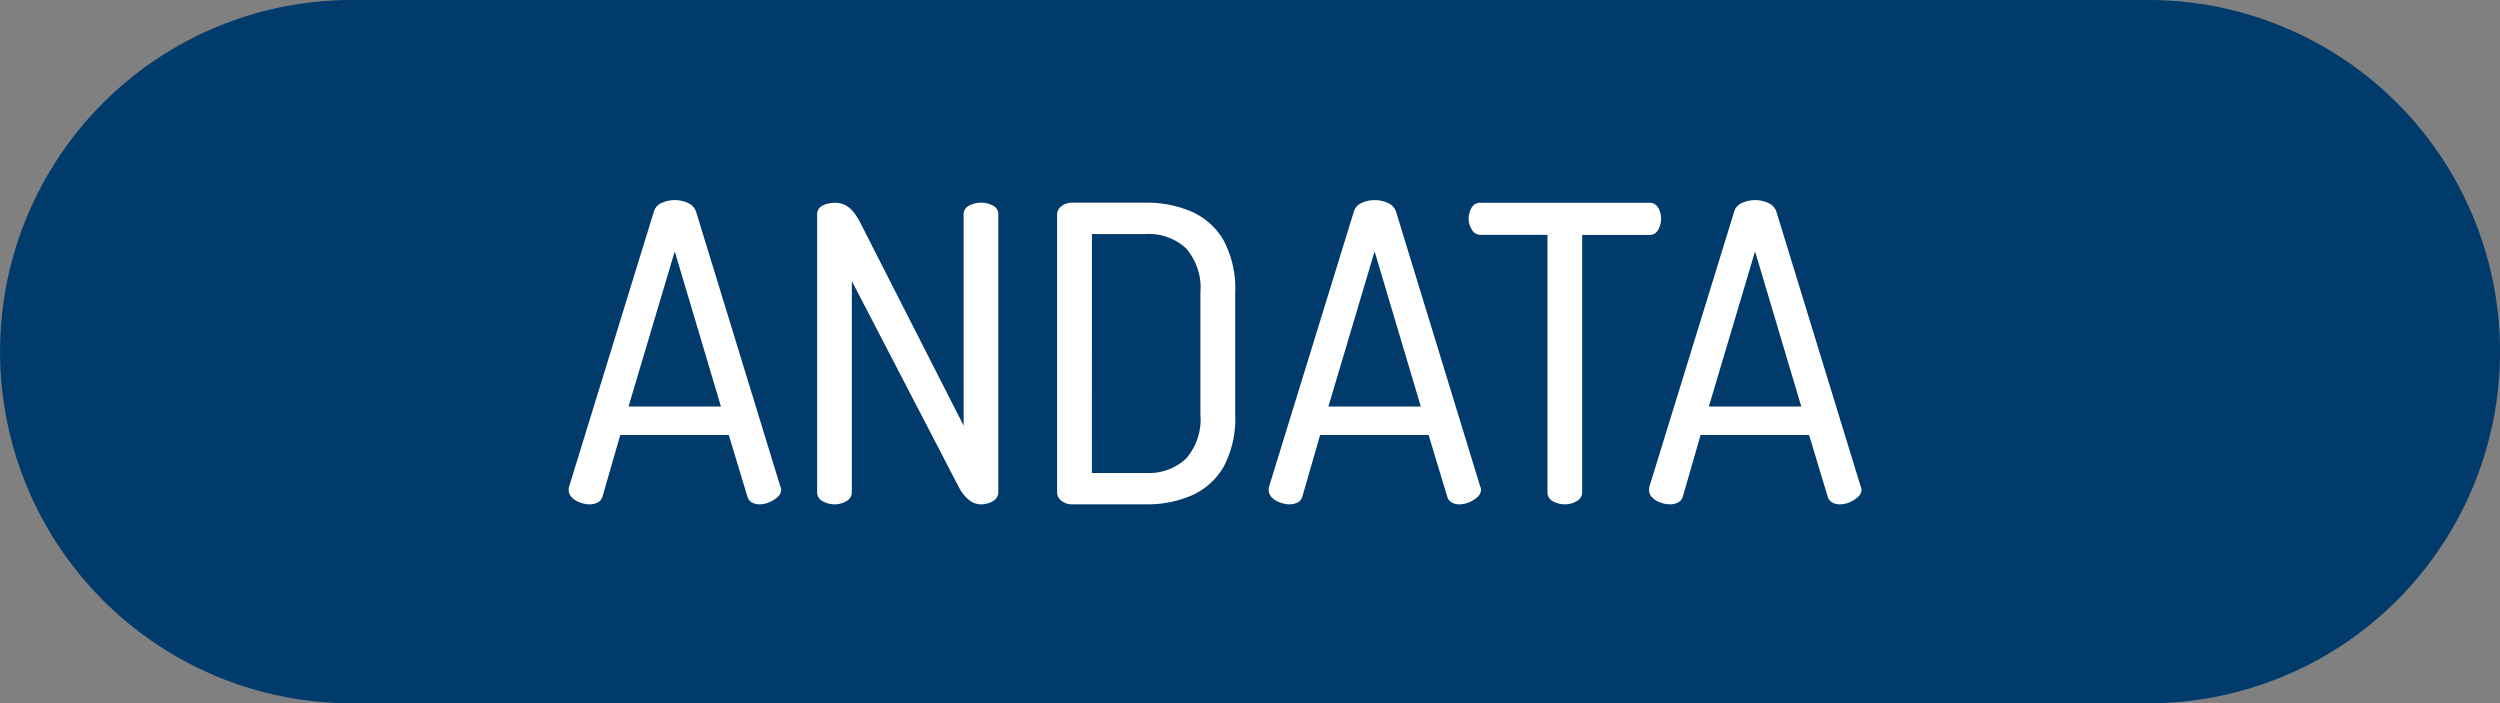
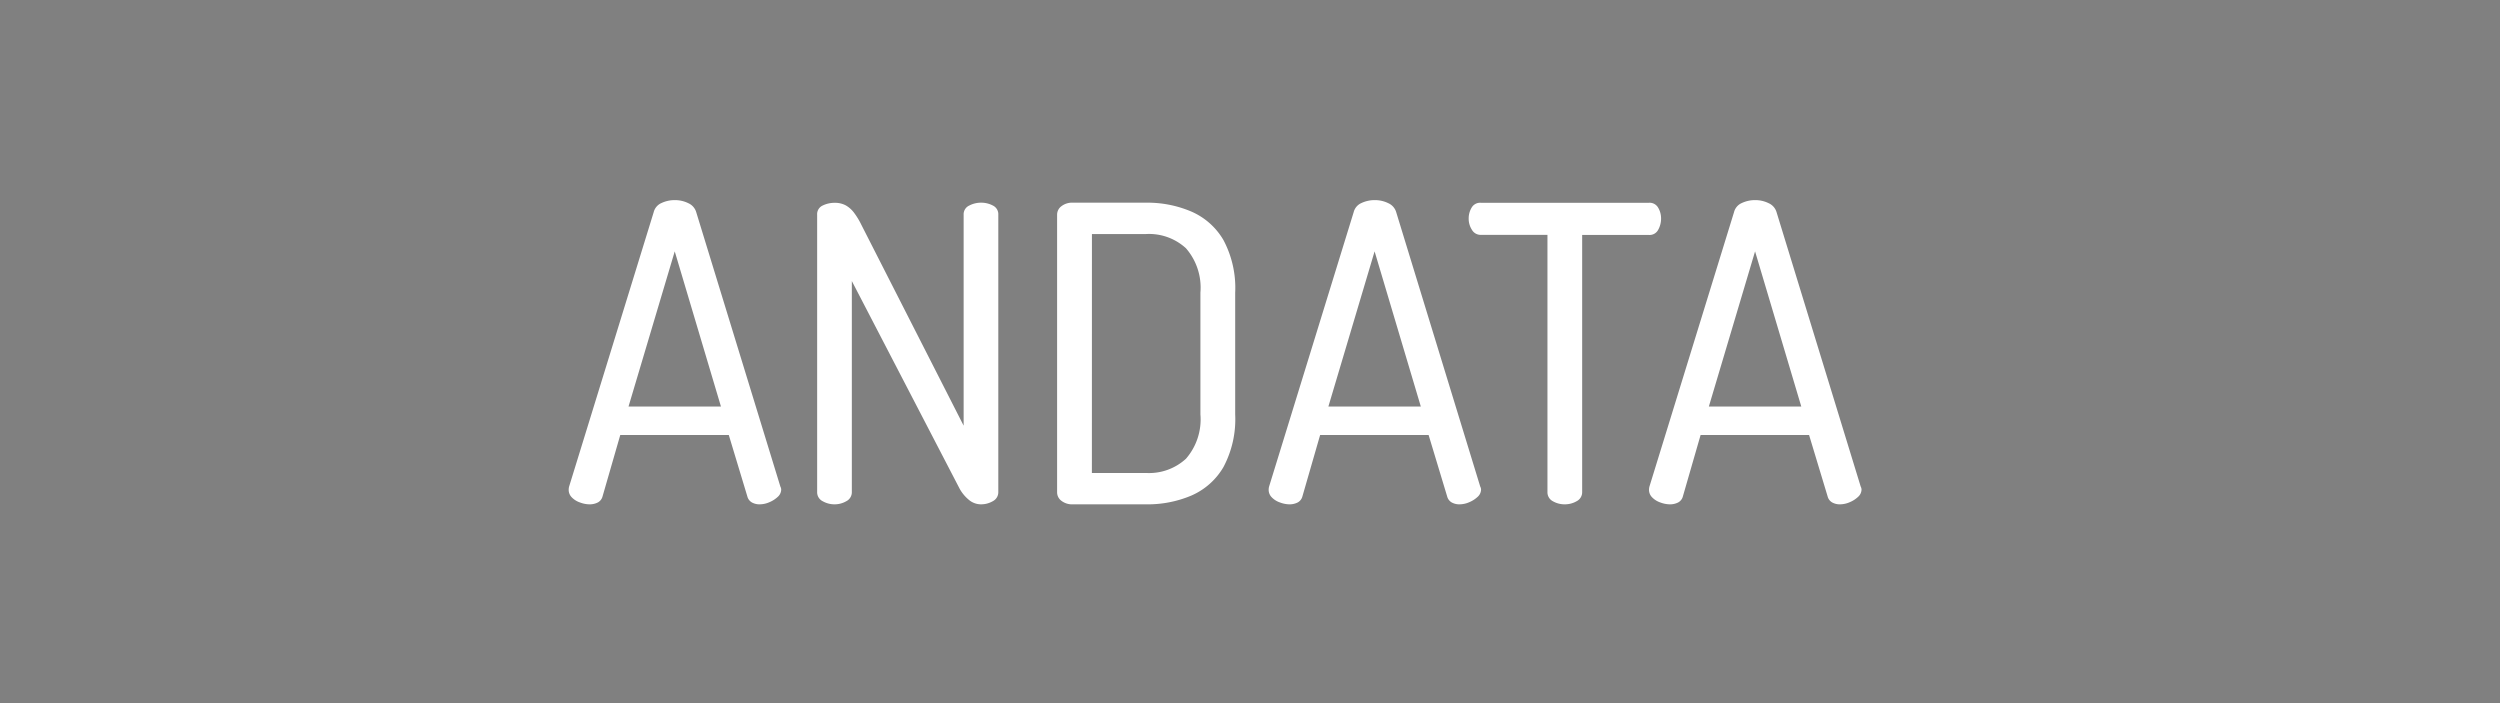
<svg xmlns="http://www.w3.org/2000/svg" width="109.05" height="30.678" viewBox="0 0 109.05 30.678">
  <rect x="0" y="0" width="109.05" height="30.678" fill="#808080" stroke="none" />
  <g id="Raggruppa_559" data-name="Raggruppa 559" transform="translate(-696 -1237.334)">
-     <path id="Tracciato_94" data-name="Tracciato 94" d="M337.588,41.02H259.216a15.339,15.339,0,1,1,0-30.678h78.372a15.339,15.339,0,0,1,0,30.678Z" transform="translate(452.125 1226.992)" fill="#003b6b" />
    <path id="Tracciato_451" data-name="Tracciato 451" d="M1.206,0A1.211,1.211,0,0,1,.8-.081a.9.9,0,0,1-.36-.225A.462.462,0,0,1,.306-.63.592.592,0,0,1,.324-.774l3.69-11.97a.591.591,0,0,1,.342-.4,1.345,1.345,0,0,1,.576-.126,1.309,1.309,0,0,1,.594.135.618.618,0,0,1,.342.387L9.54-.774a.29.29,0,0,1,.036.126.436.436,0,0,1-.153.324,1.212,1.212,0,0,1-.369.234A1.075,1.075,0,0,1,8.64,0,.687.687,0,0,1,8.3-.081a.424.424,0,0,1-.2-.261L7.29-3.024H2.556L1.782-.342a.416.416,0,0,1-.207.261A.779.779,0,0,1,1.206,0Zm1.71-4.266H6.948L4.932-11.034ZM11.9,0a1.041,1.041,0,0,1-.513-.135.436.436,0,0,1-.243-.4v-12.1a.413.413,0,0,1,.243-.4,1.168,1.168,0,0,1,.513-.117,1,1,0,0,1,.486.108,1.175,1.175,0,0,1,.36.315,3.162,3.162,0,0,1,.324.531l4.464,8.766v-9.2a.417.417,0,0,1,.243-.4,1.1,1.1,0,0,1,.513-.126,1.083,1.083,0,0,1,.522.126.419.419,0,0,1,.234.4V-.54a.439.439,0,0,1-.234.4A1.026,1.026,0,0,1,18.288,0a.823.823,0,0,1-.531-.2,1.684,1.684,0,0,1-.4-.486l-4.7-9.054v9.2a.439.439,0,0,1-.234.4A1.026,1.026,0,0,1,11.9,0ZM22.3,0a.762.762,0,0,1-.5-.153.46.46,0,0,1-.189-.369V-12.636a.46.46,0,0,1,.189-.369.762.762,0,0,1,.5-.153h3.186a4.878,4.878,0,0,1,1.98.387,3.006,3.006,0,0,1,1.4,1.242,4.439,4.439,0,0,1,.513,2.3v5.31a4.439,4.439,0,0,1-.513,2.295,3.006,3.006,0,0,1-1.4,1.242A4.878,4.878,0,0,1,25.488,0Zm.828-1.368h2.358a2.38,2.38,0,0,0,1.746-.621,2.616,2.616,0,0,0,.63-1.935v-5.31a2.616,2.616,0,0,0-.63-1.935,2.38,2.38,0,0,0-1.746-.621H23.13ZM31.734,0a1.211,1.211,0,0,1-.4-.081.9.9,0,0,1-.36-.225.462.462,0,0,1-.135-.324.592.592,0,0,1,.018-.144l3.69-11.97a.591.591,0,0,1,.342-.4,1.345,1.345,0,0,1,.576-.126,1.309,1.309,0,0,1,.594.135.618.618,0,0,1,.342.387L40.068-.774a.29.29,0,0,1,.036.126.436.436,0,0,1-.153.324,1.212,1.212,0,0,1-.369.234,1.075,1.075,0,0,1-.414.09.687.687,0,0,1-.342-.081.424.424,0,0,1-.2-.261l-.81-2.682H33.084L32.31-.342a.416.416,0,0,1-.207.261A.779.779,0,0,1,31.734,0Zm1.71-4.266h4.032L35.46-11.034ZM43.758,0a1.026,1.026,0,0,1-.522-.135A.439.439,0,0,1,43-.54V-11.754H40.086a.437.437,0,0,1-.378-.216.887.887,0,0,1-.144-.5.913.913,0,0,1,.126-.468.426.426,0,0,1,.4-.216H47.43a.426.426,0,0,1,.4.216.913.913,0,0,1,.126.468,1,1,0,0,1-.126.495.422.422,0,0,1-.4.225H44.514V-.54a.439.439,0,0,1-.234.4A1.026,1.026,0,0,1,43.758,0ZM48.33,0a1.211,1.211,0,0,1-.405-.081.9.9,0,0,1-.36-.225A.462.462,0,0,1,47.43-.63a.592.592,0,0,1,.018-.144l3.69-11.97a.591.591,0,0,1,.342-.4,1.345,1.345,0,0,1,.576-.126,1.309,1.309,0,0,1,.594.135.618.618,0,0,1,.342.387L56.664-.774a.29.29,0,0,1,.036.126.436.436,0,0,1-.153.324,1.212,1.212,0,0,1-.369.234,1.075,1.075,0,0,1-.414.09.687.687,0,0,1-.342-.081.424.424,0,0,1-.2-.261l-.81-2.682H49.68L48.906-.342a.416.416,0,0,1-.207.261A.779.779,0,0,1,48.33,0Zm1.71-4.266h4.032l-2.016-6.768Z" transform="translate(720.5 1259.333)" fill="#fff" />
  </g>
</svg>